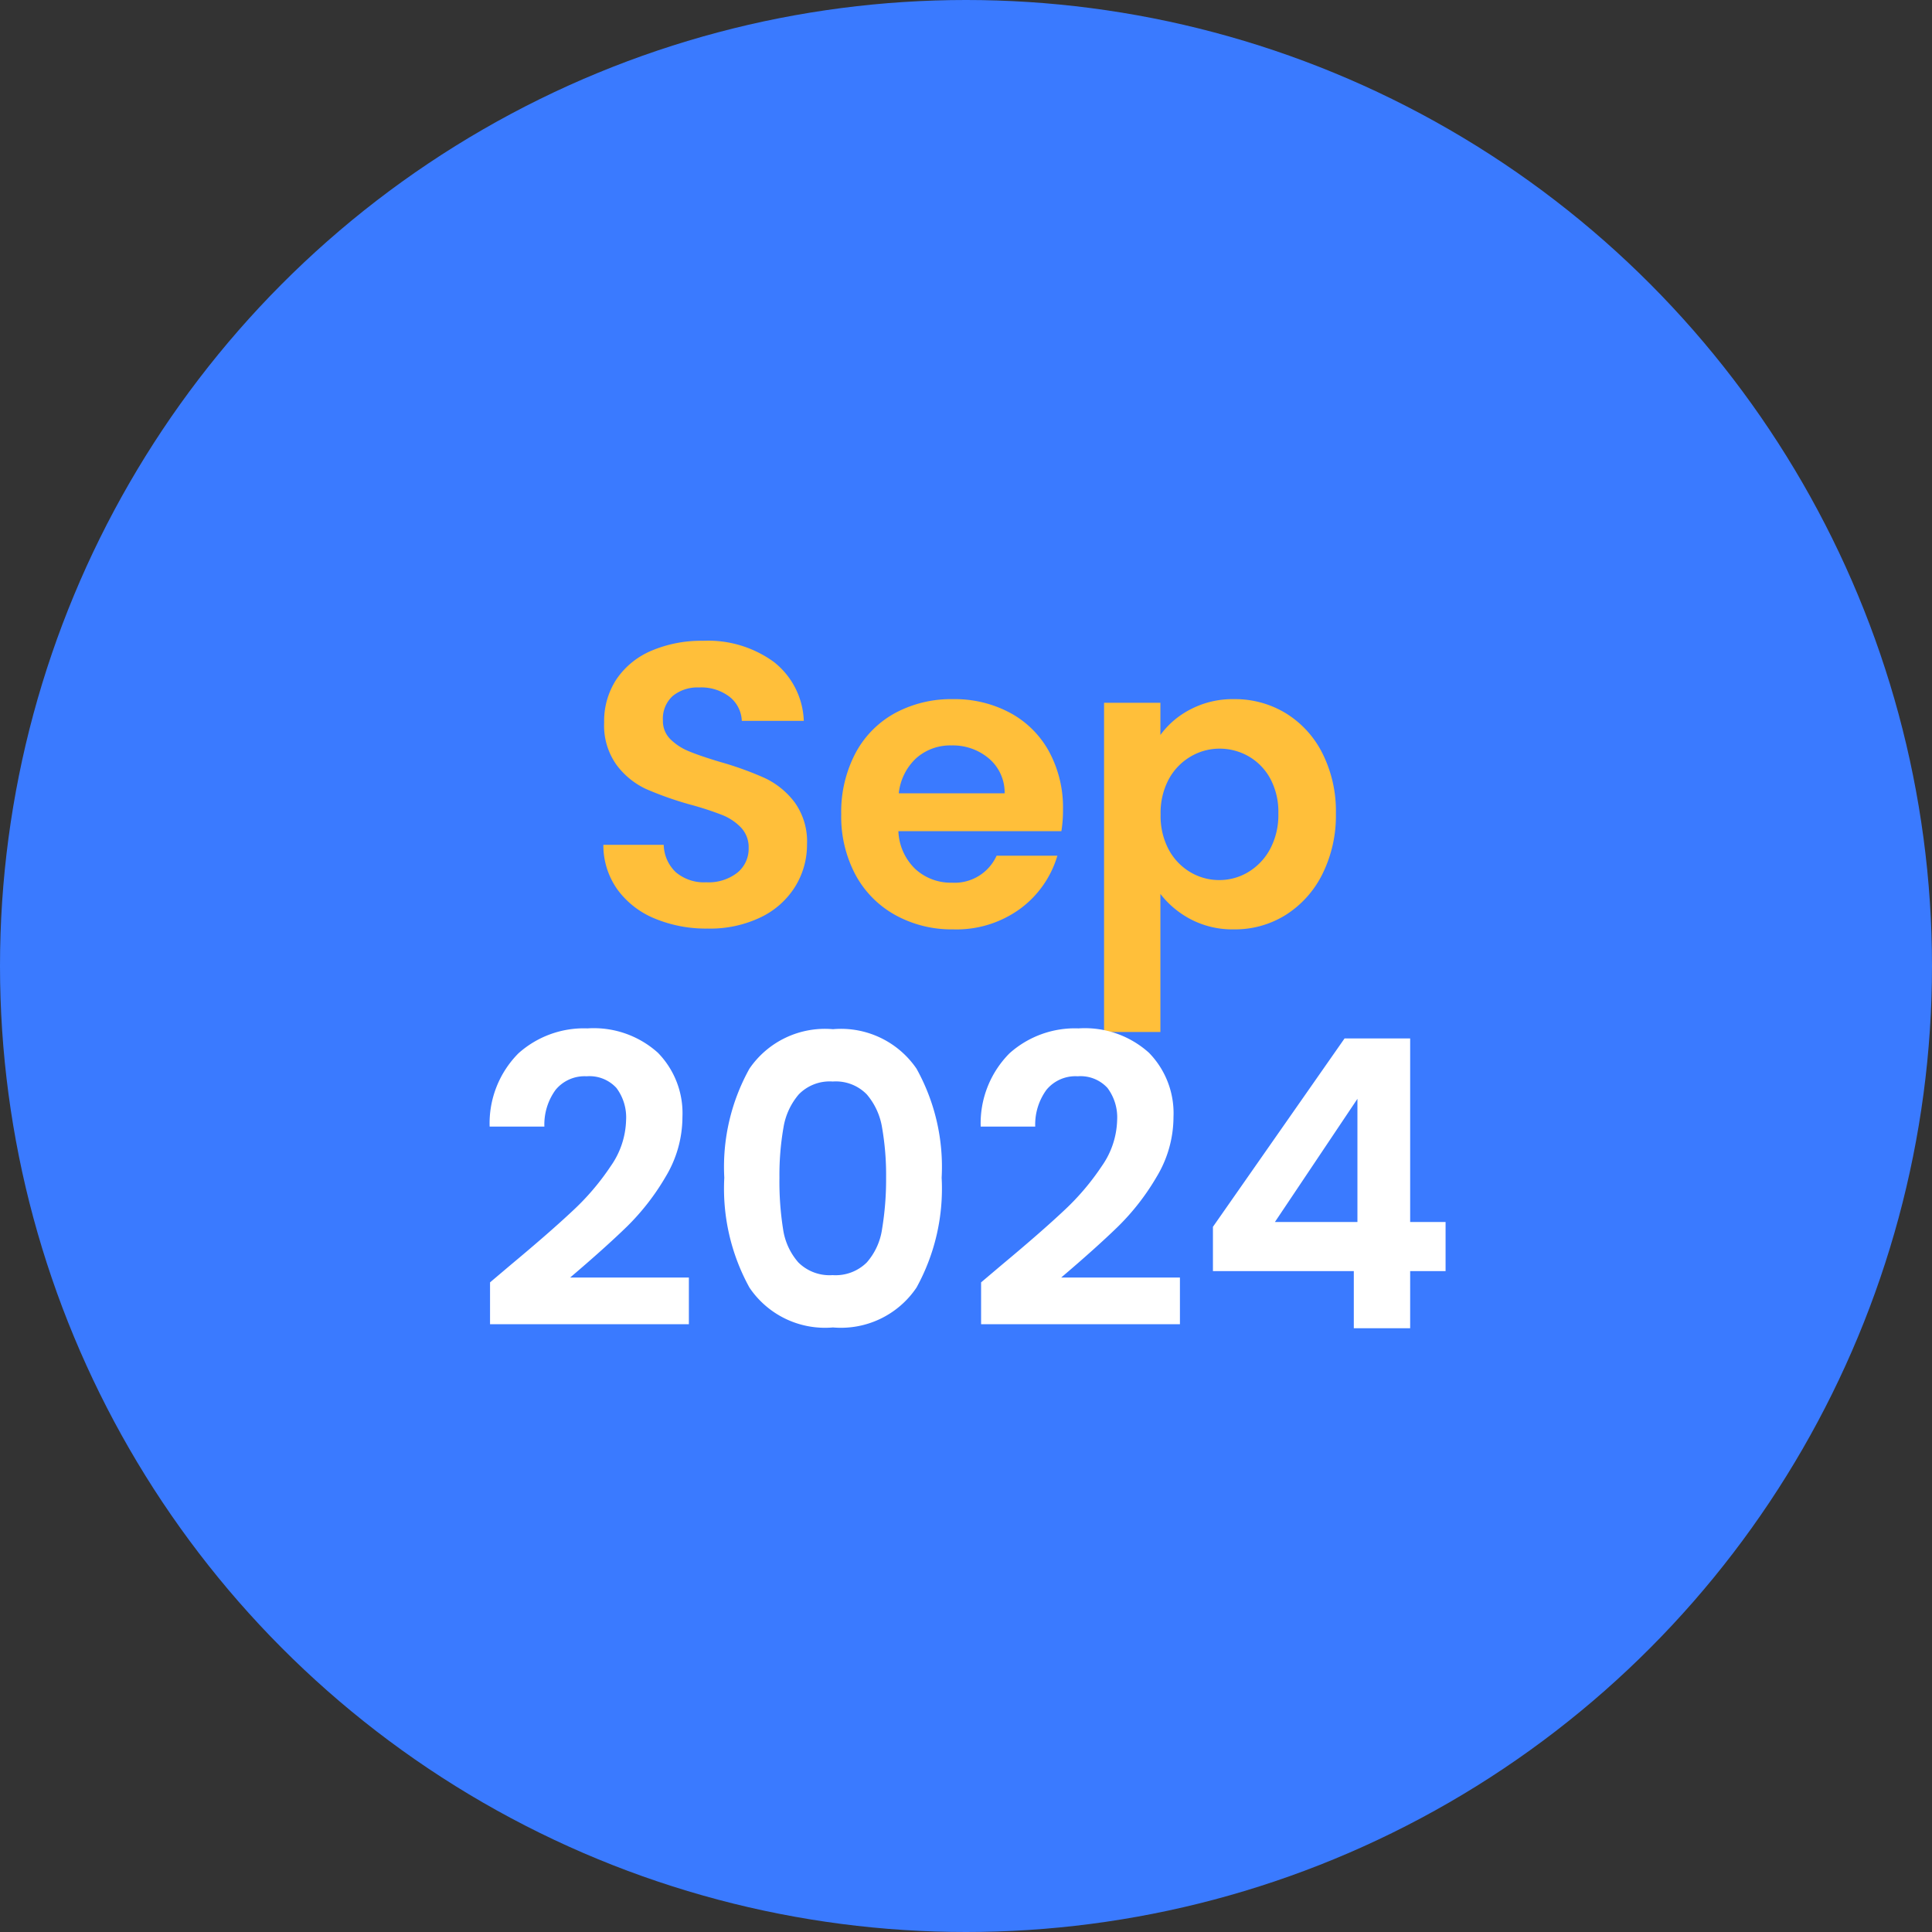
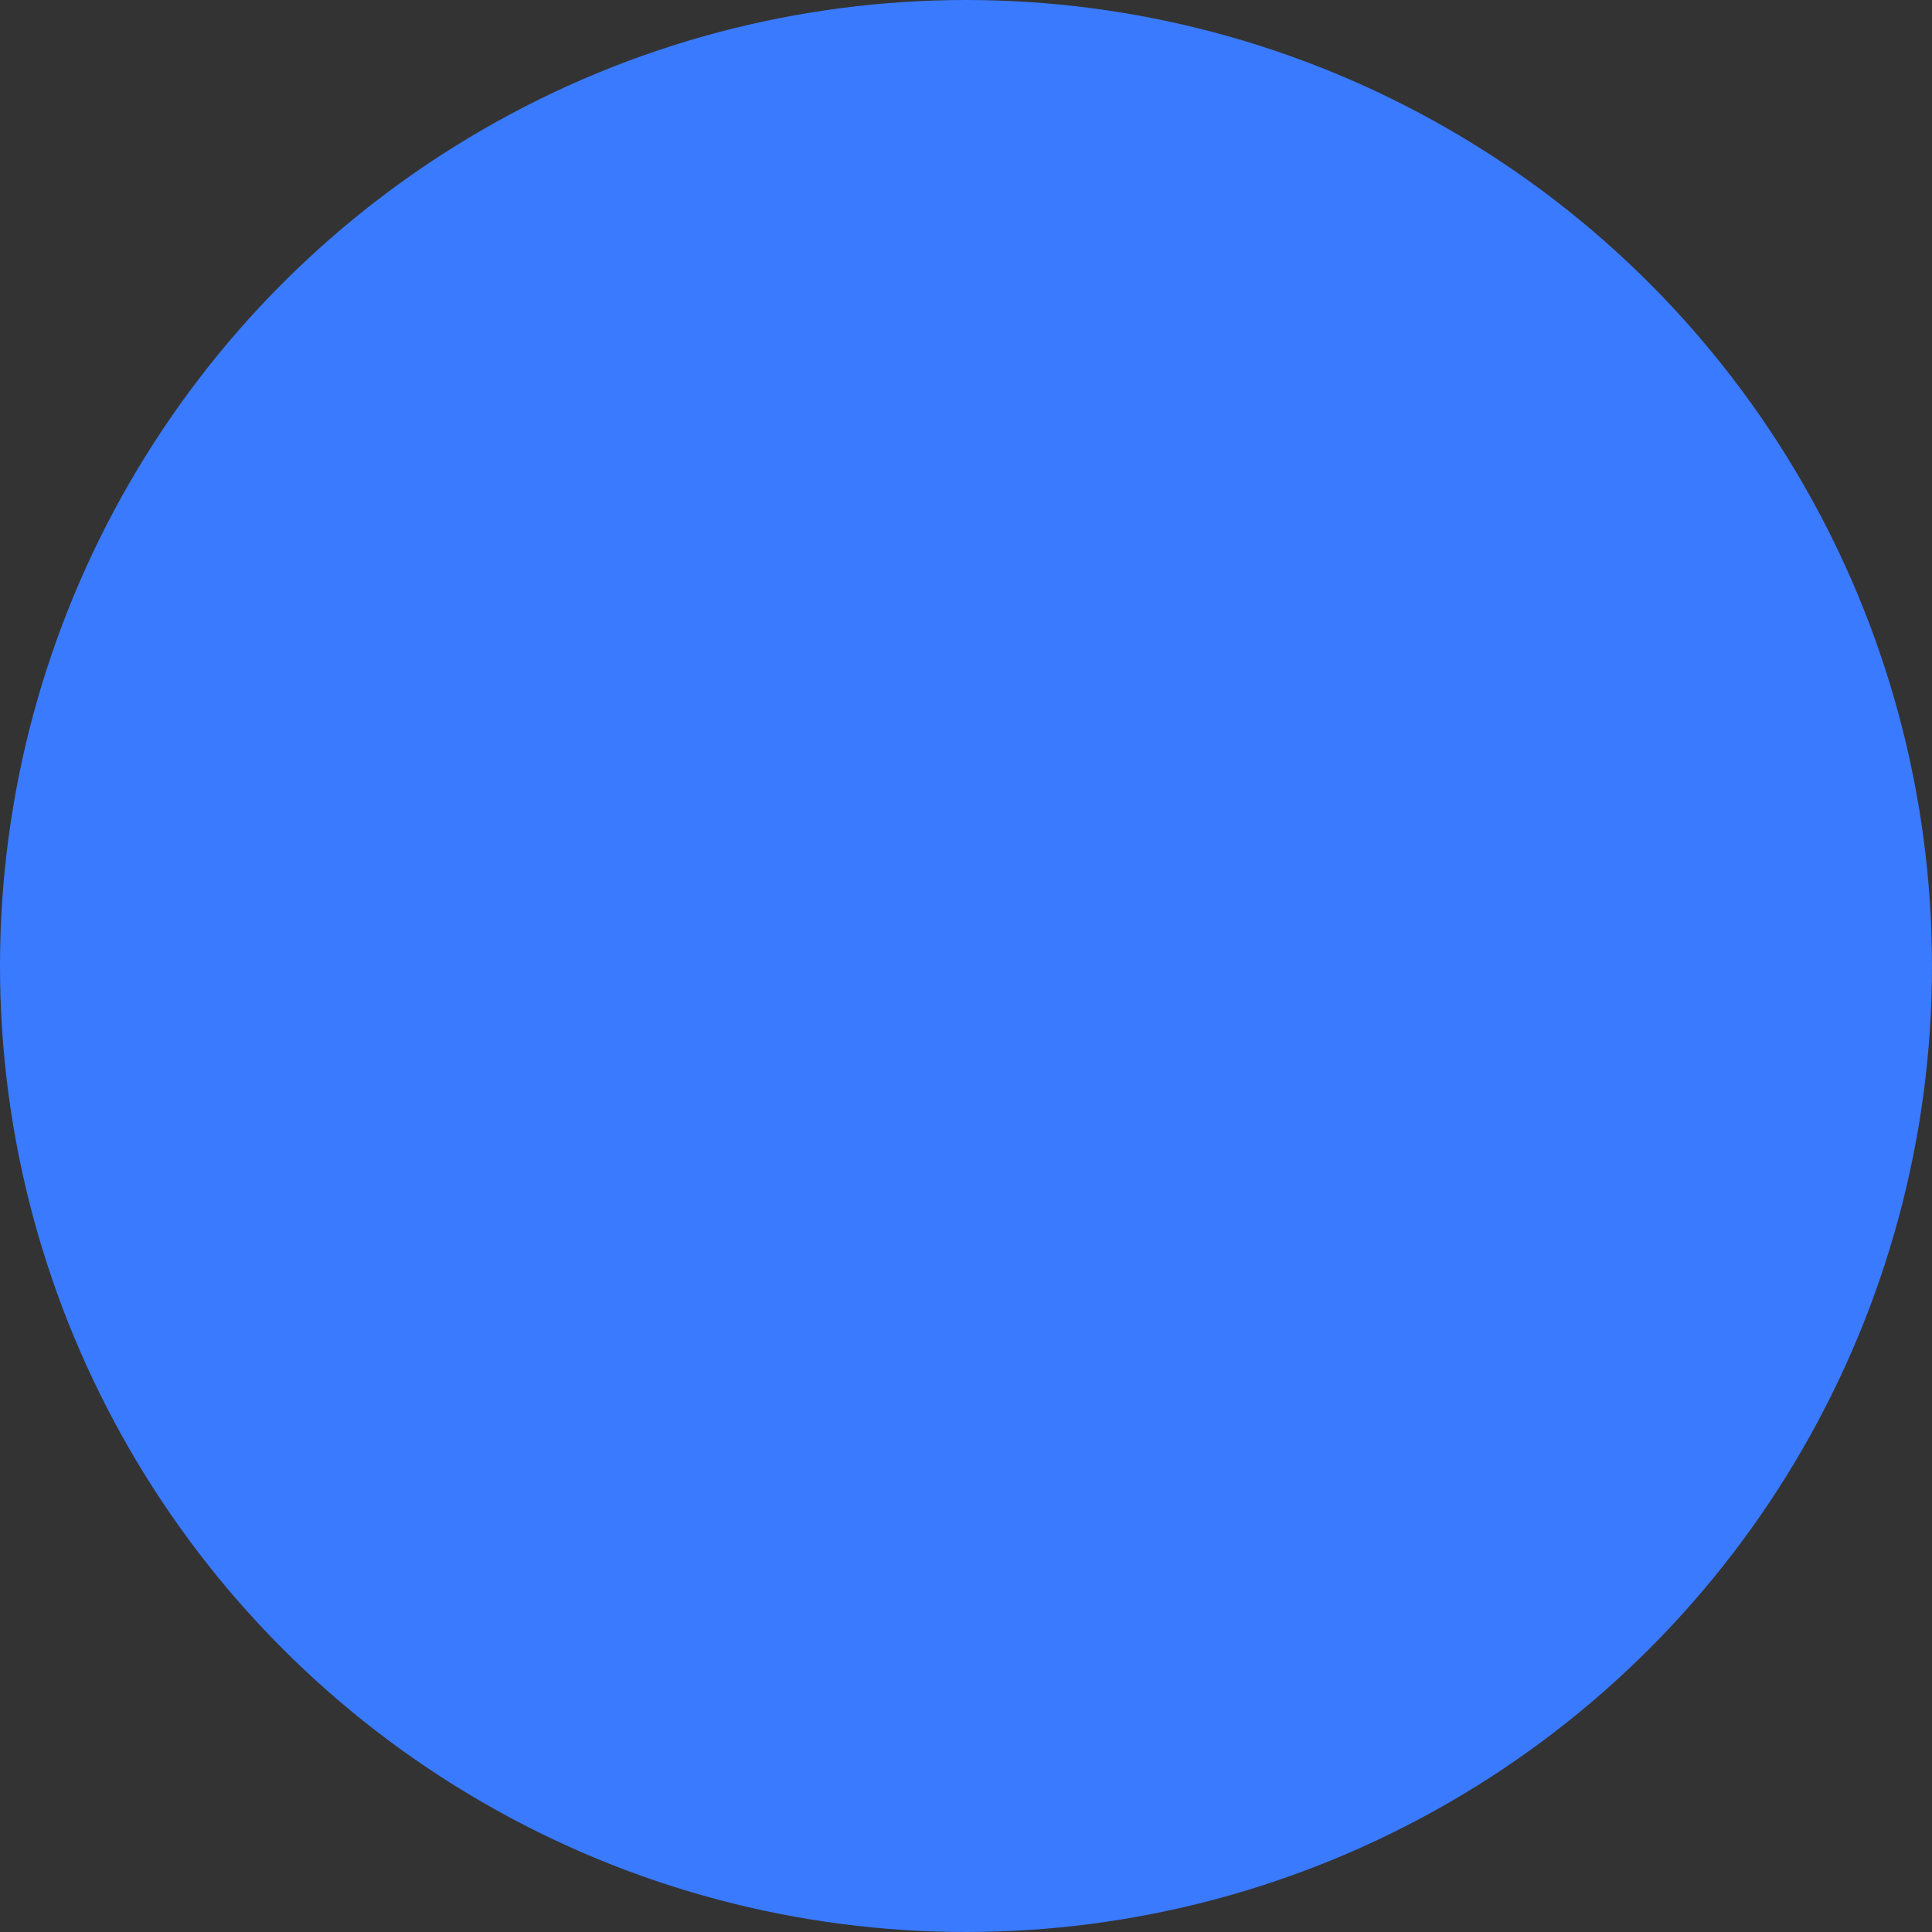
<svg xmlns="http://www.w3.org/2000/svg" width="48" height="48" viewBox="0 0 48 48">
  <rect x="0" y="0" width="48" height="48" fill="#333333" stroke="none" />
  <g data-name="Group 8757" transform="translate(15877 -11191)">
    <circle data-name="Ellipse 2538" cx="24" cy="24" r="24" transform="translate(-15877 11191)" style="fill:#3a7aff" />
-     <path data-name="Path 13893" d="M-6.42.07a3.315 3.315 0 0 1-1.315-.25A2.159 2.159 0 0 1-8.66-.9a1.9 1.9 0 0 1-.35-1.11h1.5a.97.97 0 0 0 .3.68 1.081 1.081 0 0 0 .755.25 1.161 1.161 0 0 0 .77-.235.764.764 0 0 0 .285-.615.711.711 0 0 0-.19-.51 1.331 1.331 0 0 0-.475-.315 7.861 7.861 0 0 0-.785-.255 8.407 8.407 0 0 1-1.105-.39 1.935 1.935 0 0 1-.73-.6 1.681 1.681 0 0 1-.305-1.05 1.886 1.886 0 0 1 .31-1.08 1.972 1.972 0 0 1 .87-.705 3.165 3.165 0 0 1 1.28-.245 2.777 2.777 0 0 1 1.755.525A1.946 1.946 0 0 1-4.03-5.09h-1.54a.8.8 0 0 0-.3-.595 1.149 1.149 0 0 0-.76-.235.972.972 0 0 0-.655.21.759.759 0 0 0-.245.61.631.631 0 0 0 .185.465 1.411 1.411 0 0 0 .46.3q.275.115.775.265a8.142 8.142 0 0 1 1.11.4 1.993 1.993 0 0 1 .74.6 1.667 1.667 0 0 1 .31 1.05 1.975 1.975 0 0 1-.29 1.04 2.047 2.047 0 0 1-.85.765A2.9 2.9 0 0 1-6.42.07zm8.83-2.96a3.3 3.3 0 0 1-.04.54h-4.05a1.377 1.377 0 0 0 .42.94 1.3 1.3 0 0 0 .91.34 1.143 1.143 0 0 0 1.11-.67h1.51a2.524 2.524 0 0 1-.92 1.315A2.686 2.686 0 0 1-.32.09a2.89 2.89 0 0 1-1.435-.355 2.5 2.5 0 0 1-.99-1A3.079 3.079 0 0 1-3.1-2.77a3.137 3.137 0 0 1 .35-1.51 2.442 2.442 0 0 1 .98-1 2.936 2.936 0 0 1 1.45-.35 2.913 2.913 0 0 1 1.415.34 2.393 2.393 0 0 1 .97.965A2.92 2.92 0 0 1 2.41-2.89zm-1.45-.4a1.11 1.11 0 0 0-.39-.865 1.382 1.382 0 0 0-.93-.325 1.271 1.271 0 0 0-.875.315 1.385 1.385 0 0 0-.435.875zm3.87-1.45a2.126 2.126 0 0 1 .745-.635A2.258 2.258 0 0 1 6.66-5.63a2.423 2.423 0 0 1 1.285.35 2.463 2.463 0 0 1 .91.995A3.2 3.2 0 0 1 9.19-2.79a3.26 3.26 0 0 1-.335 1.505 2.519 2.519 0 0 1-.91 1.015A2.372 2.372 0 0 1 6.66.09a2.235 2.235 0 0 1-1.075-.25 2.306 2.306 0 0 1-.755-.63v3.43h-1.4v-8.18h1.4zm2.93 1.95a1.739 1.739 0 0 0-.2-.865 1.419 1.419 0 0 0-.54-.555 1.445 1.445 0 0 0-.73-.19 1.4 1.4 0 0 0-.715.2 1.447 1.447 0 0 0-.54.565 1.767 1.767 0 0 0-.2.87 1.767 1.767 0 0 0 .2.87 1.447 1.447 0 0 0 .54.565 1.4 1.4 0 0 0 .715.195 1.389 1.389 0 0 0 .725-.2 1.485 1.485 0 0 0 .54-.57 1.789 1.789 0 0 0 .205-.885z" transform="translate(-15853 11214)" style="fill:#ffbf3a" />
-     <path data-name="Path 13894" d="M-11.305-1.58q.96-.8 1.53-1.335a6.189 6.189 0 0 0 .95-1.115 2.076 2.076 0 0 0 .38-1.14 1.219 1.219 0 0 0-.24-.8.906.906 0 0 0-.74-.29.932.932 0 0 0-.77.335 1.46 1.46 0 0 0-.28.915h-1.36a2.467 2.467 0 0 1 .715-1.82 2.437 2.437 0 0 1 1.715-.62 2.38 2.38 0 0 1 1.75.605 2.147 2.147 0 0 1 .61 1.595 2.883 2.883 0 0 1-.42 1.49 5.9 5.9 0 0 1-.96 1.235q-.54.525-1.41 1.265h2.95V-.1h-4.94v-1.04zm5.3-2.16a5.017 5.017 0 0 1 .625-2.71 2.271 2.271 0 0 1 2.075-.98 2.271 2.271 0 0 1 2.075.98 5.017 5.017 0 0 1 .625 2.71 5.093 5.093 0 0 1-.625 2.73 2.264 2.264 0 0 1-2.075.99 2.264 2.264 0 0 1-2.075-.99 5.093 5.093 0 0 1-.625-2.73zm4.02 0a6.88 6.88 0 0 0-.1-1.245 1.678 1.678 0 0 0-.38-.825 1.073 1.073 0 0 0-.845-.32 1.073 1.073 0 0 0-.845.32 1.678 1.678 0 0 0-.38.825 6.88 6.88 0 0 0-.1 1.245 7.58 7.58 0 0 0 .09 1.275 1.6 1.6 0 0 0 .38.83 1.1 1.1 0 0 0 .85.315 1.1 1.1 0 0 0 .85-.315 1.6 1.6 0 0 0 .38-.83 7.58 7.58 0 0 0 .1-1.275zm2.88 2.16q.96-.8 1.53-1.335a6.189 6.189 0 0 0 .95-1.115 2.076 2.076 0 0 0 .38-1.14 1.219 1.219 0 0 0-.24-.8.906.906 0 0 0-.74-.29.932.932 0 0 0-.775.335 1.46 1.46 0 0 0-.28.915H.365a2.467 2.467 0 0 1 .715-1.82 2.437 2.437 0 0 1 1.715-.62 2.38 2.38 0 0 1 1.75.605 2.147 2.147 0 0 1 .61 1.595 2.883 2.883 0 0 1-.42 1.49 5.9 5.9 0 0 1-.96 1.235Q3.235-2 2.365-1.26h2.95V-.1H.375v-1.04zm5.24.16v-1.1l3.27-4.68h1.63v4.56h.88v1.22h-.88V0h-1.4v-1.42zm3.59-4.28-2.05 3.06h2.05z" transform="translate(-15853 11224)" style="fill:#fff" />
  </g>
</svg>